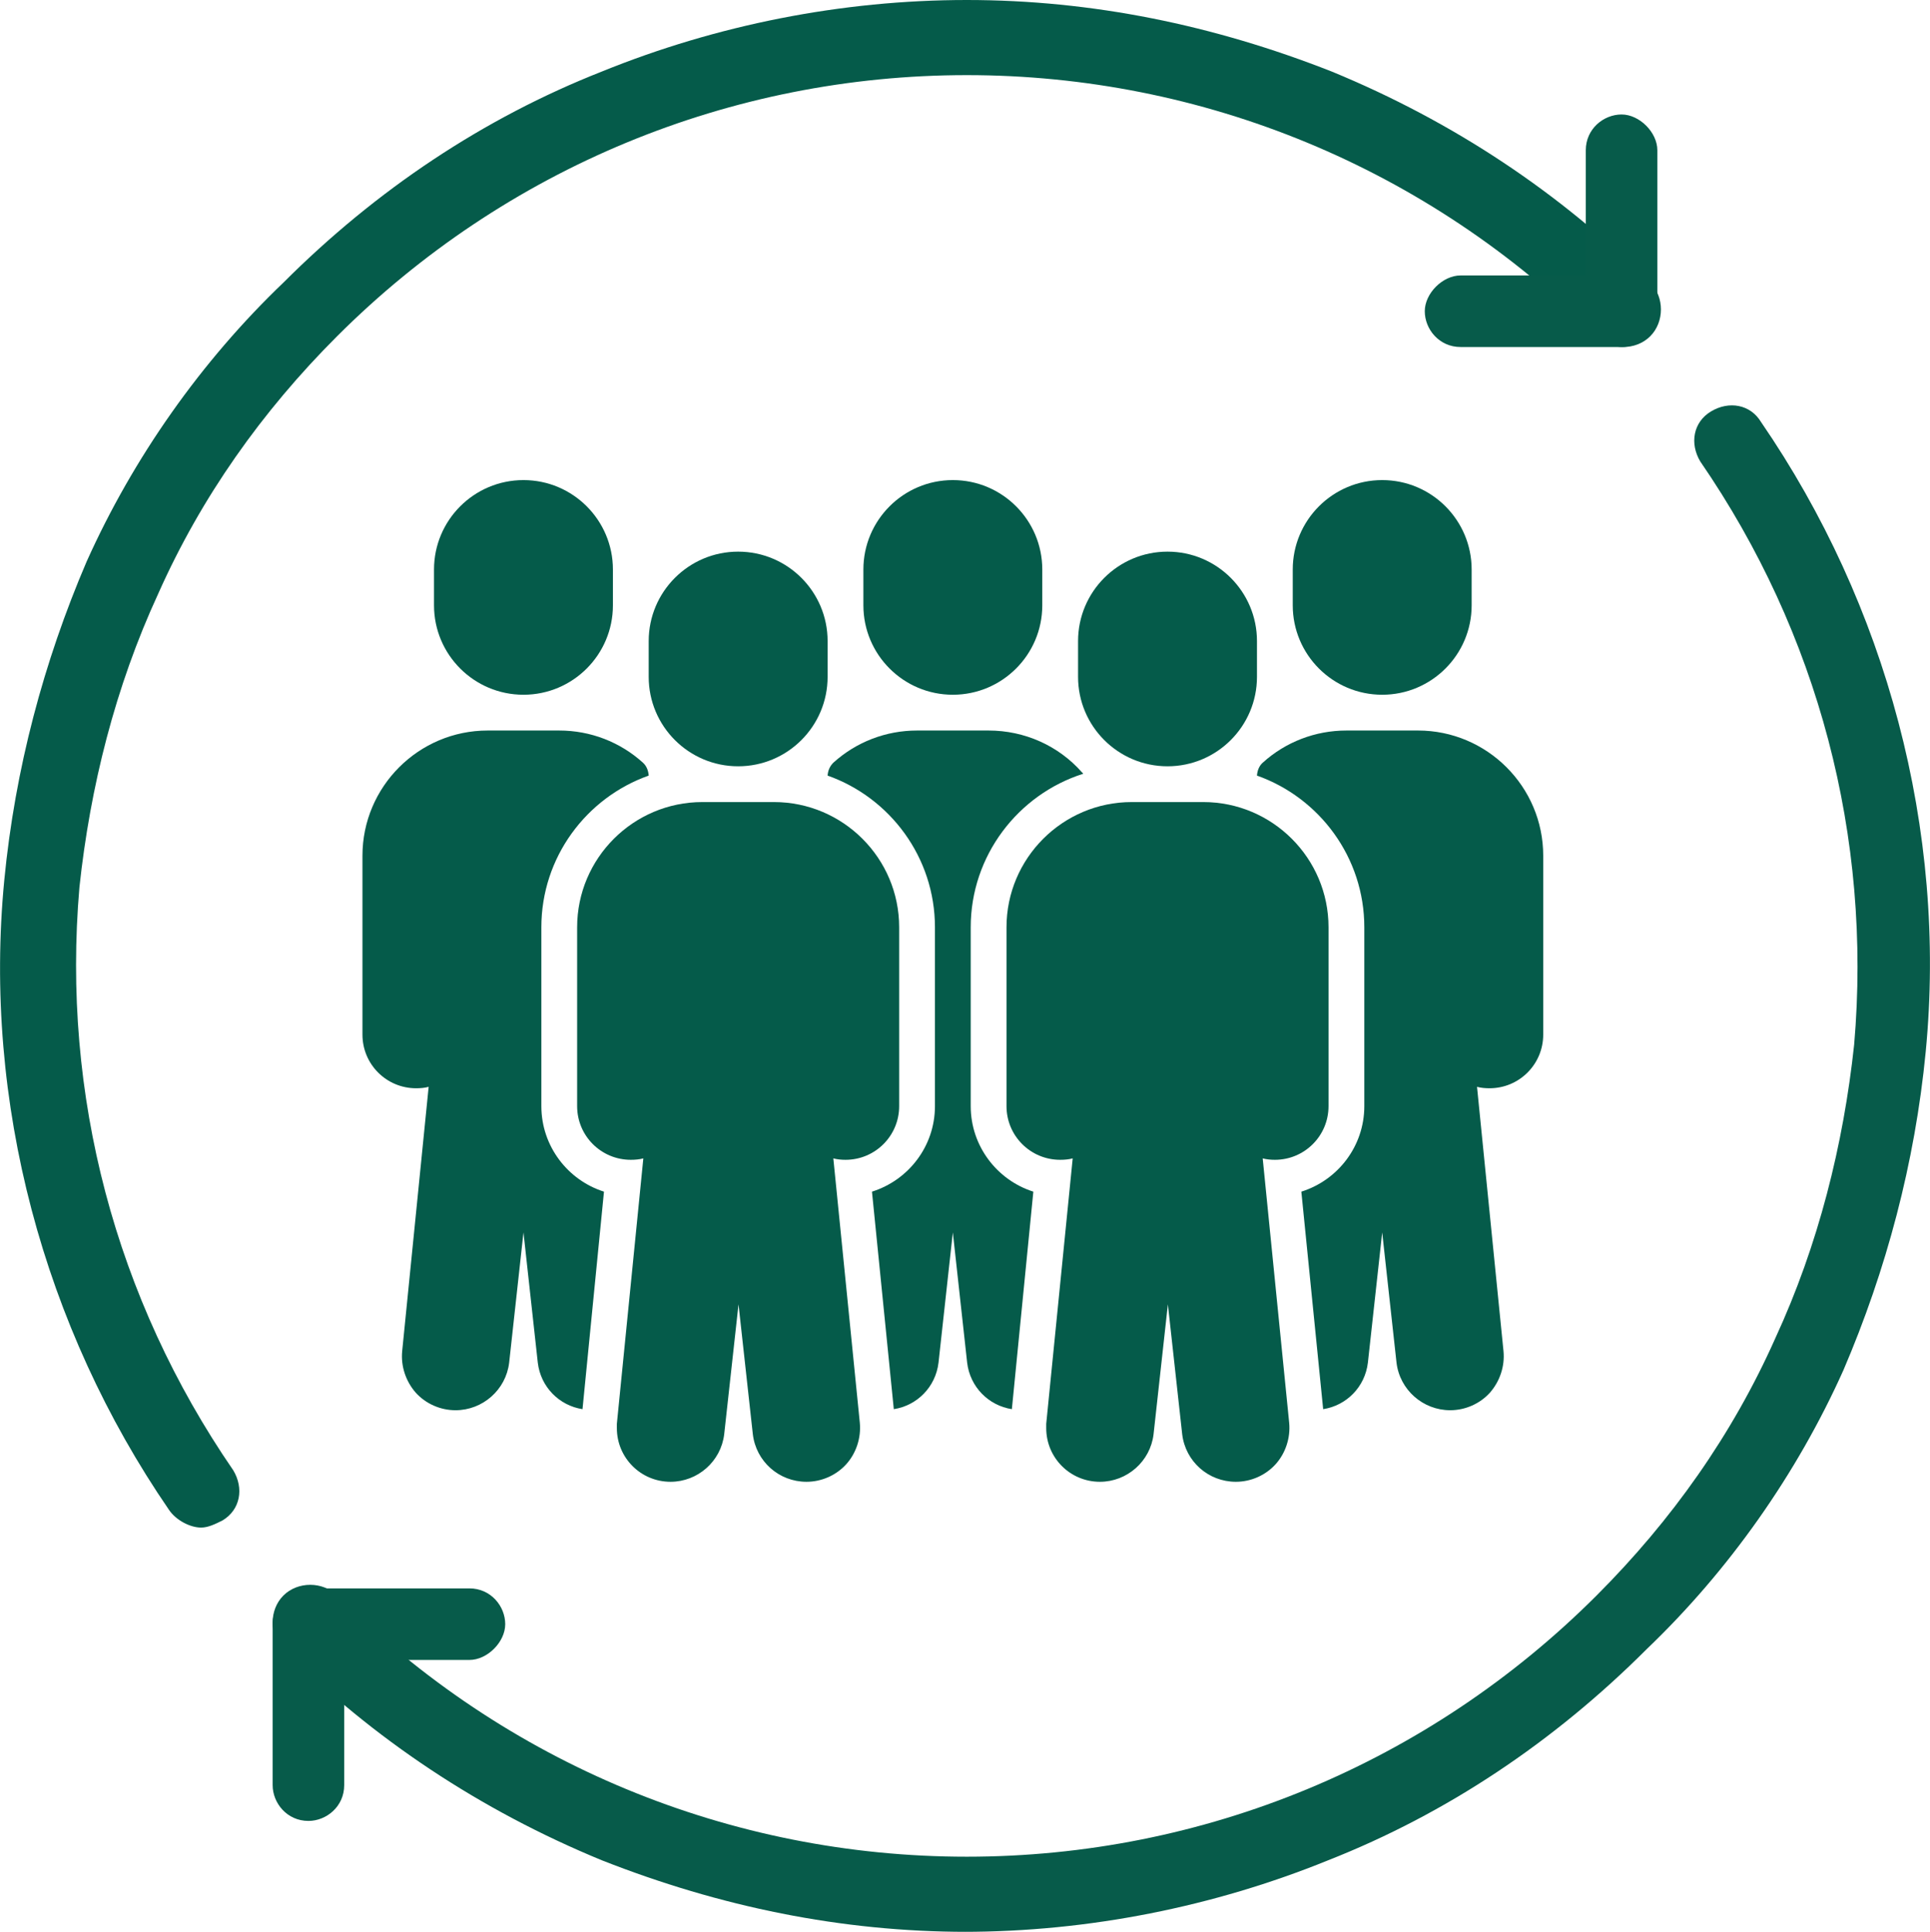
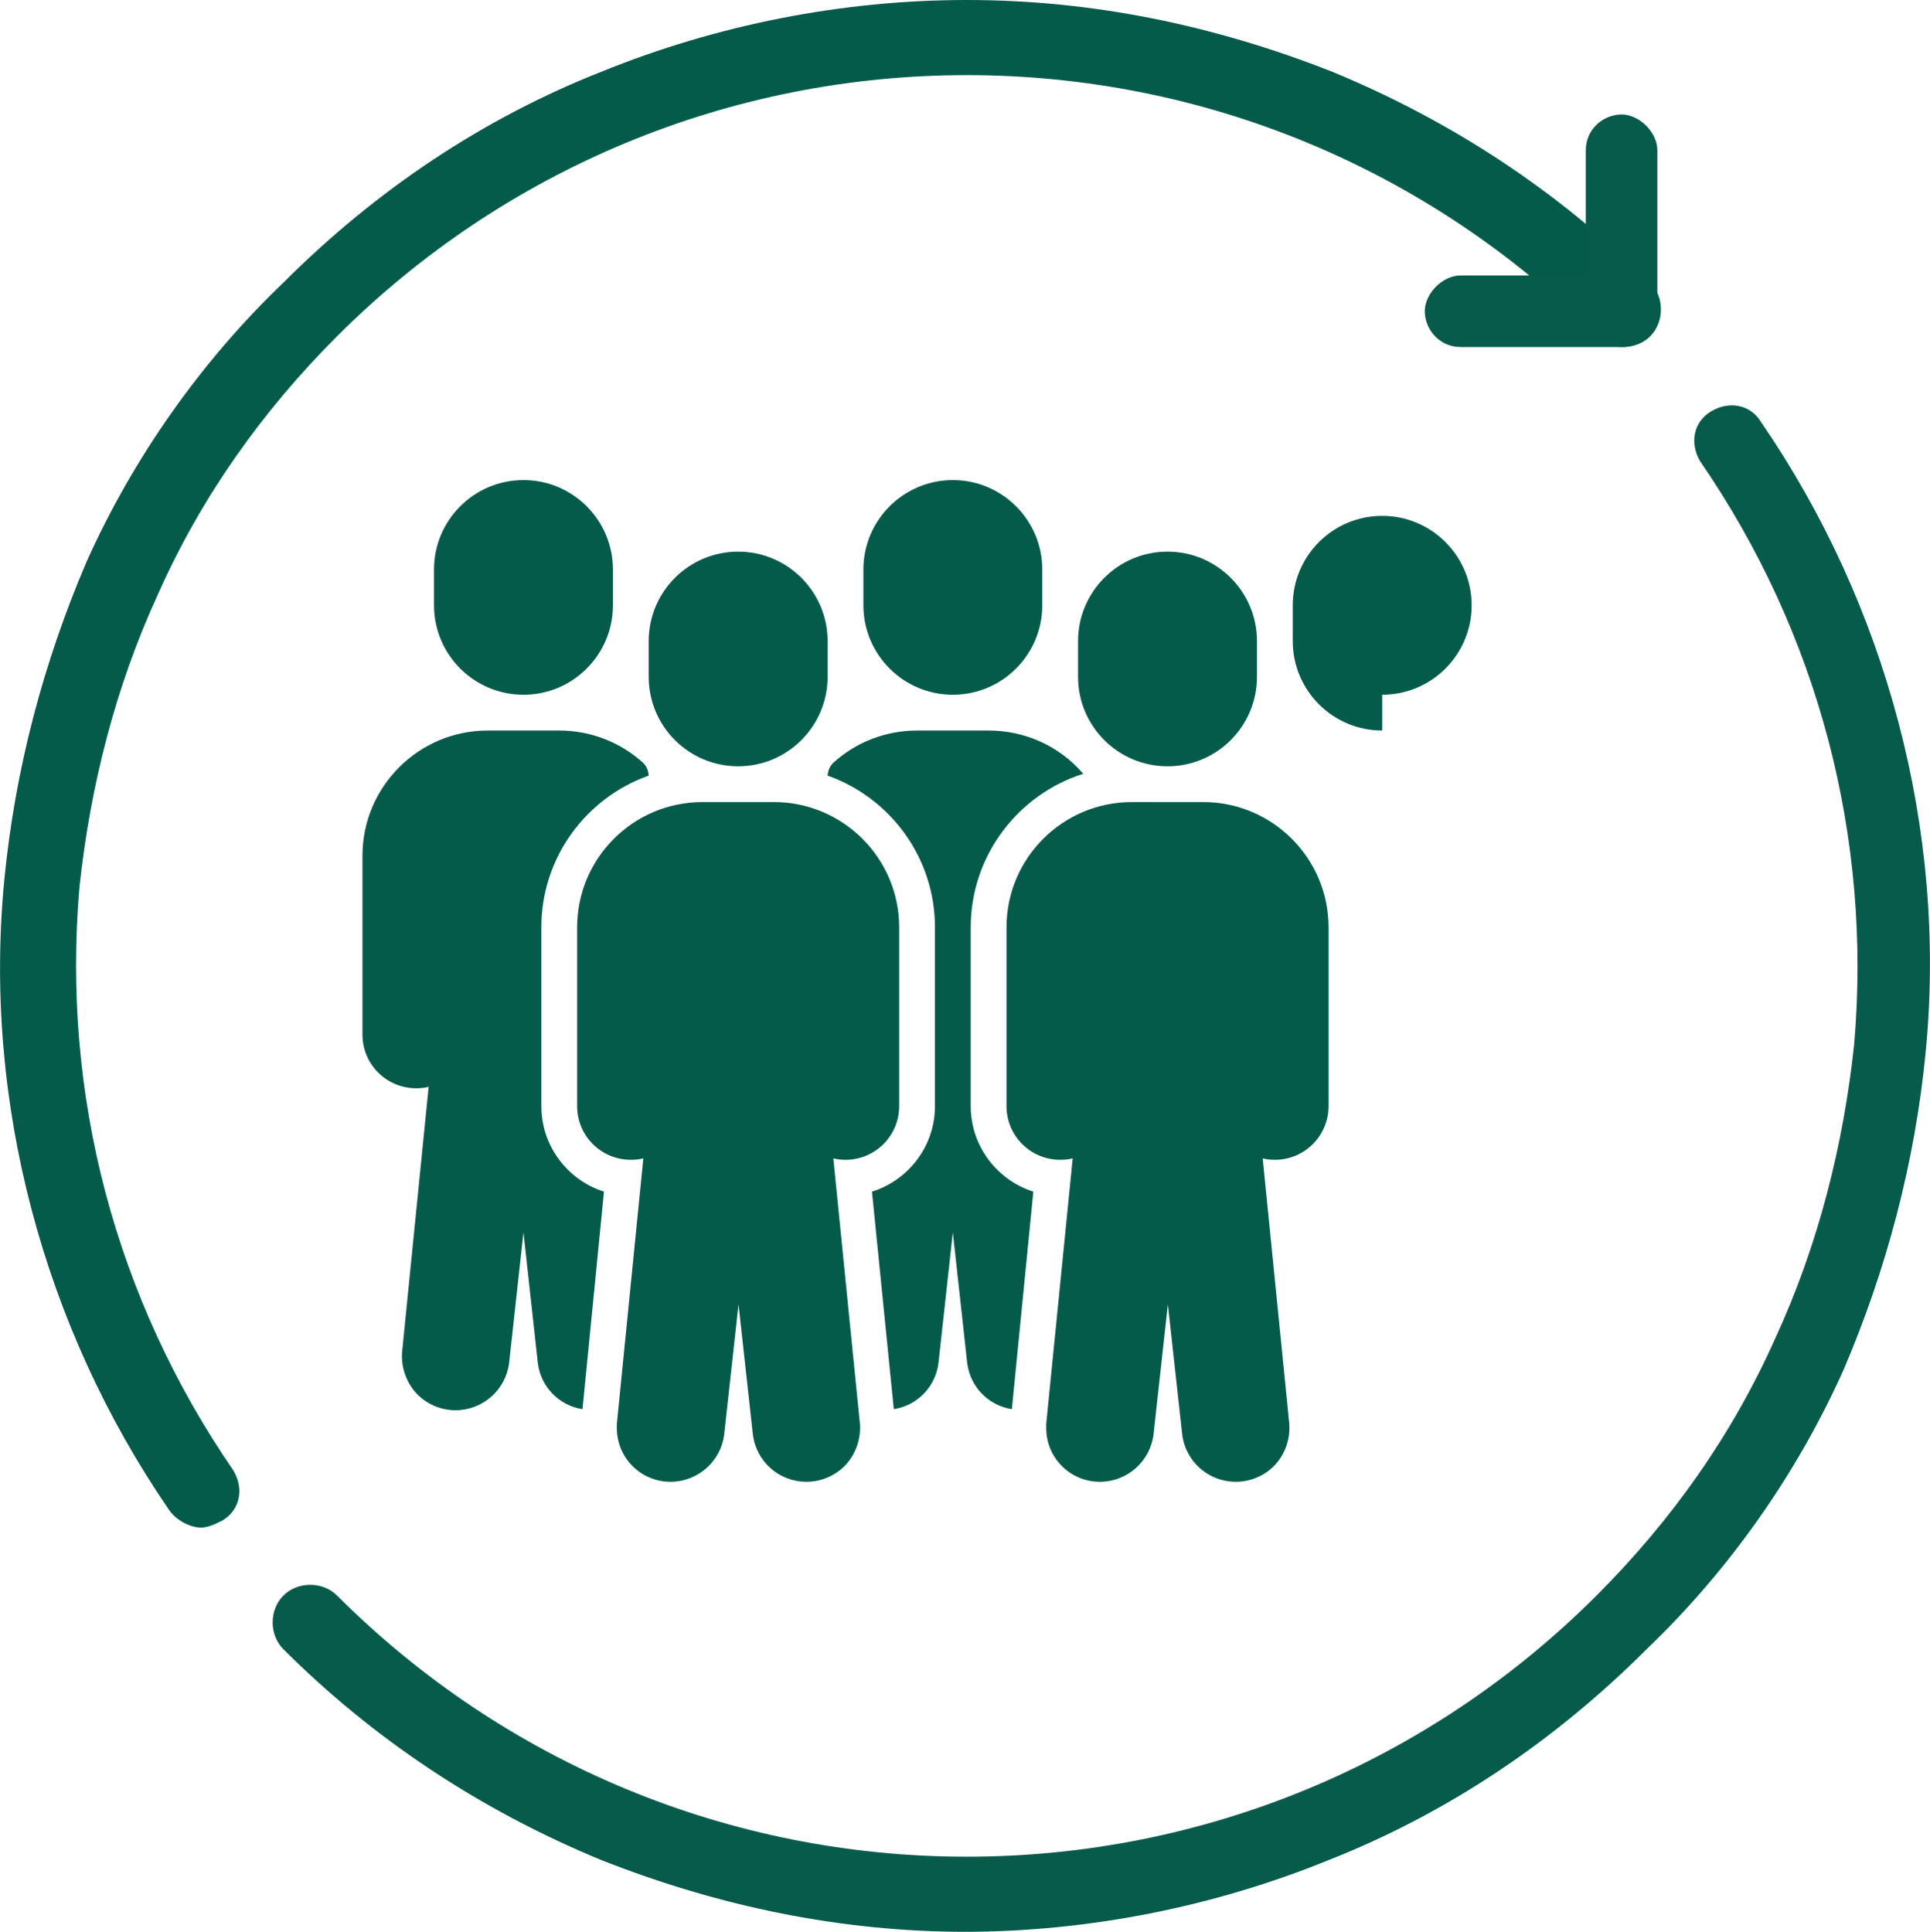
<svg xmlns="http://www.w3.org/2000/svg" id="Layer_1" viewBox="0 0 53.94 54">
  <defs>
    <style>.cls-1{fill:#055b4a;}.cls-2{fill:#075b4a;}</style>
  </defs>
  <path class="cls-2" d="M27.02,54c-3.5,0-6.9-.7-10.2-2-3.4-1.4-6.4-3.4-8.9-5.9-.4-.4-.4-1.1,0-1.5s1.1-.4,1.5,0c4.7,4.7,11,7.3,17.6,7.3s12.9-2.6,17.6-7.3c2.1-2.1,3.8-4.5,5-7.2,1.2-2.6,1.9-5.4,2.2-8.2.5-5.8-1-11.5-4.3-16.3-.3-.5-.2-1.1.3-1.4.5-.3,1.1-.2,1.4.3,3.5,5.1,5.2,11.4,4.6,17.6-.3,3.1-1.1,6.1-2.3,8.9-1.3,2.9-3.2,5.6-5.5,7.8-2.6,2.6-5.6,4.6-8.9,5.9-3.2,1.3-6.7,2-10.2,2h.1Z" />
  <path class="cls-1" d="M5.62,42.7c-.3,0-.7-.2-.9-.5C1.22,37.1-.48,30.8.12,24.6c.3-3.1,1.1-6.1,2.3-8.9,1.3-2.9,3.2-5.6,5.5-7.8,2.6-2.6,5.6-4.6,8.9-5.9,3.2-1.3,6.7-2,10.2-2h0c3.5,0,6.9.7,10.2,2,3.4,1.4,6.4,3.4,8.9,5.9.4.4.4,1.1,0,1.5s-1.1.4-1.5,0c-4.7-4.7-11-7.3-17.6-7.3s-12.9,2.6-17.6,7.3c-2.1,2.1-3.8,4.5-5,7.2-1.2,2.6-1.9,5.4-2.2,8.2-.5,5.8,1,11.5,4.3,16.3.3.5.2,1.1-.3,1.4-.2.1-.4.2-.6.2Z" />
  <path class="cls-2" d="M45.32,9.7h-4.5c-.6,0-1-.5-1-1s.5-1,1-1h3.5v-3.5c0-.6.5-1,1-1s1,.5,1,1v4.5c0,.6-.5,1-1,1Z" />
-   <path class="cls-2" d="M8.62,50.9c-.6,0-1-.5-1-1v-4.5c0-.6.5-1,1-1h4.5c.6,0,1,.5,1,1s-.5,1-1,1h-3.5v3.5c0,.6-.5,1-1,1Z" />
  <path class="cls-1" d="M26.63,19.42c1.38,0,2.5-1.12,2.5-2.5v-1c0-1.38-1.12-2.5-2.5-2.5s-2.5,1.12-2.5,2.5v1c0,1.38,1.12,2.5,2.5,2.5Z" />
  <path class="cls-1" d="M27.13,30.92v-5c0-2,1.32-3.71,3.14-4.29,0-.02-.02-.03-.03-.04-.66-.75-1.61-1.17-2.61-1.17h-2c-.87,0-1.7.32-2.34.9-.1.1-.15.22-.16.36,1.75.62,3,2.29,3,4.24v5c0,1.12-.74,2.07-1.76,2.39l.61,6.08c.65-.1,1.17-.62,1.25-1.3l.4-3.64.4,3.64c.08.68.6,1.2,1.25,1.3l.6-6.08c-1.01-.32-1.75-1.27-1.75-2.39Z" />
  <path class="cls-1" d="M14.63,19.42c1.38,0,2.5-1.12,2.5-2.5v-1c0-1.38-1.12-2.5-2.5-2.5s-2.5,1.12-2.5,2.5v1c0,1.38,1.12,2.5,2.5,2.5Z" />
  <path class="cls-1" d="M15.13,30.92v-5c0-1.95,1.25-3.62,3-4.24-.01-.14-.06-.27-.16-.36-.64-.58-1.47-.9-2.34-.9h-2c-1.93,0-3.5,1.57-3.5,3.5v5c0,.83.67,1.5,1.5,1.5.12,0,.24-.01.35-.04l-.74,7.39c-.04.42.1.84.38,1.16.28.31.69.49,1.11.49.76,0,1.41-.57,1.5-1.33l.4-3.64.4,3.64c.08.68.6,1.2,1.25,1.3l.6-6.08c-1.01-.32-1.75-1.27-1.75-2.39Z" />
  <path class="cls-1" d="M20.63,21.42c1.38,0,2.5-1.12,2.5-2.5v-1c0-1.38-1.12-2.5-2.5-2.5s-2.5,1.12-2.5,2.5v1c0,1.38,1.12,2.5,2.5,2.5Z" />
  <path class="cls-1" d="M23.63,32.42c.83,0,1.5-.67,1.5-1.5v-5c0-1.93-1.57-3.5-3.5-3.5h-2c-1.93,0-3.5,1.57-3.5,3.5v5c0,.83.67,1.5,1.5,1.5.12,0,.24-.01.35-.04l-.74,7.42s0,.1,0,.12c0,.83.67,1.5,1.5,1.5.76,0,1.41-.57,1.5-1.33l.4-3.63.4,3.63c.09.76.73,1.33,1.5,1.33.42,0,.83-.18,1.11-.49.28-.31.42-.74.38-1.16l-.74-7.39c.11.03.23.04.35.04Z" />
-   <path class="cls-1" d="M38.63,19.42c1.38,0,2.5-1.12,2.5-2.5v-1c0-1.38-1.12-2.5-2.5-2.5s-2.5,1.12-2.5,2.5v1c0,1.38,1.12,2.5,2.5,2.5Z" />
-   <path class="cls-1" d="M39.63,20.42h-2c-.87,0-1.7.32-2.34.9-.1.09-.15.22-.16.36,1.75.62,3,2.29,3,4.24v5c0,1.12-.74,2.07-1.76,2.39l.61,6.08c.65-.1,1.17-.62,1.25-1.3l.4-3.64.4,3.64c.09.76.74,1.33,1.5,1.33.42,0,.83-.18,1.11-.49.28-.32.42-.74.38-1.16l-.74-7.39c.11.03.23.04.35.04.83,0,1.5-.67,1.5-1.5v-5c0-1.93-1.57-3.5-3.5-3.5Z" />
+   <path class="cls-1" d="M38.63,19.42c1.38,0,2.5-1.12,2.5-2.5c0-1.38-1.12-2.5-2.5-2.5s-2.5,1.12-2.5,2.5v1c0,1.38,1.12,2.5,2.5,2.5Z" />
  <path class="cls-1" d="M32.63,21.42c1.38,0,2.5-1.12,2.5-2.5v-1c0-1.38-1.12-2.5-2.5-2.5s-2.5,1.12-2.5,2.5v1c0,1.38,1.12,2.5,2.5,2.5Z" />
  <path class="cls-1" d="M35.63,32.42c.83,0,1.5-.67,1.5-1.5v-5c0-1.93-1.57-3.5-3.5-3.5h-2c-1.93,0-3.5,1.57-3.5,3.5v5c0,.83.67,1.5,1.5,1.5.12,0,.24-.01.35-.04l-.74,7.42s0,.1,0,.12c0,.83.67,1.5,1.5,1.5.76,0,1.41-.57,1.5-1.33l.4-3.63.4,3.63c.09.76.73,1.33,1.5,1.33.42,0,.83-.18,1.11-.49.28-.31.42-.74.38-1.16l-.74-7.39c.11.03.23.04.35.04Z" />
</svg>